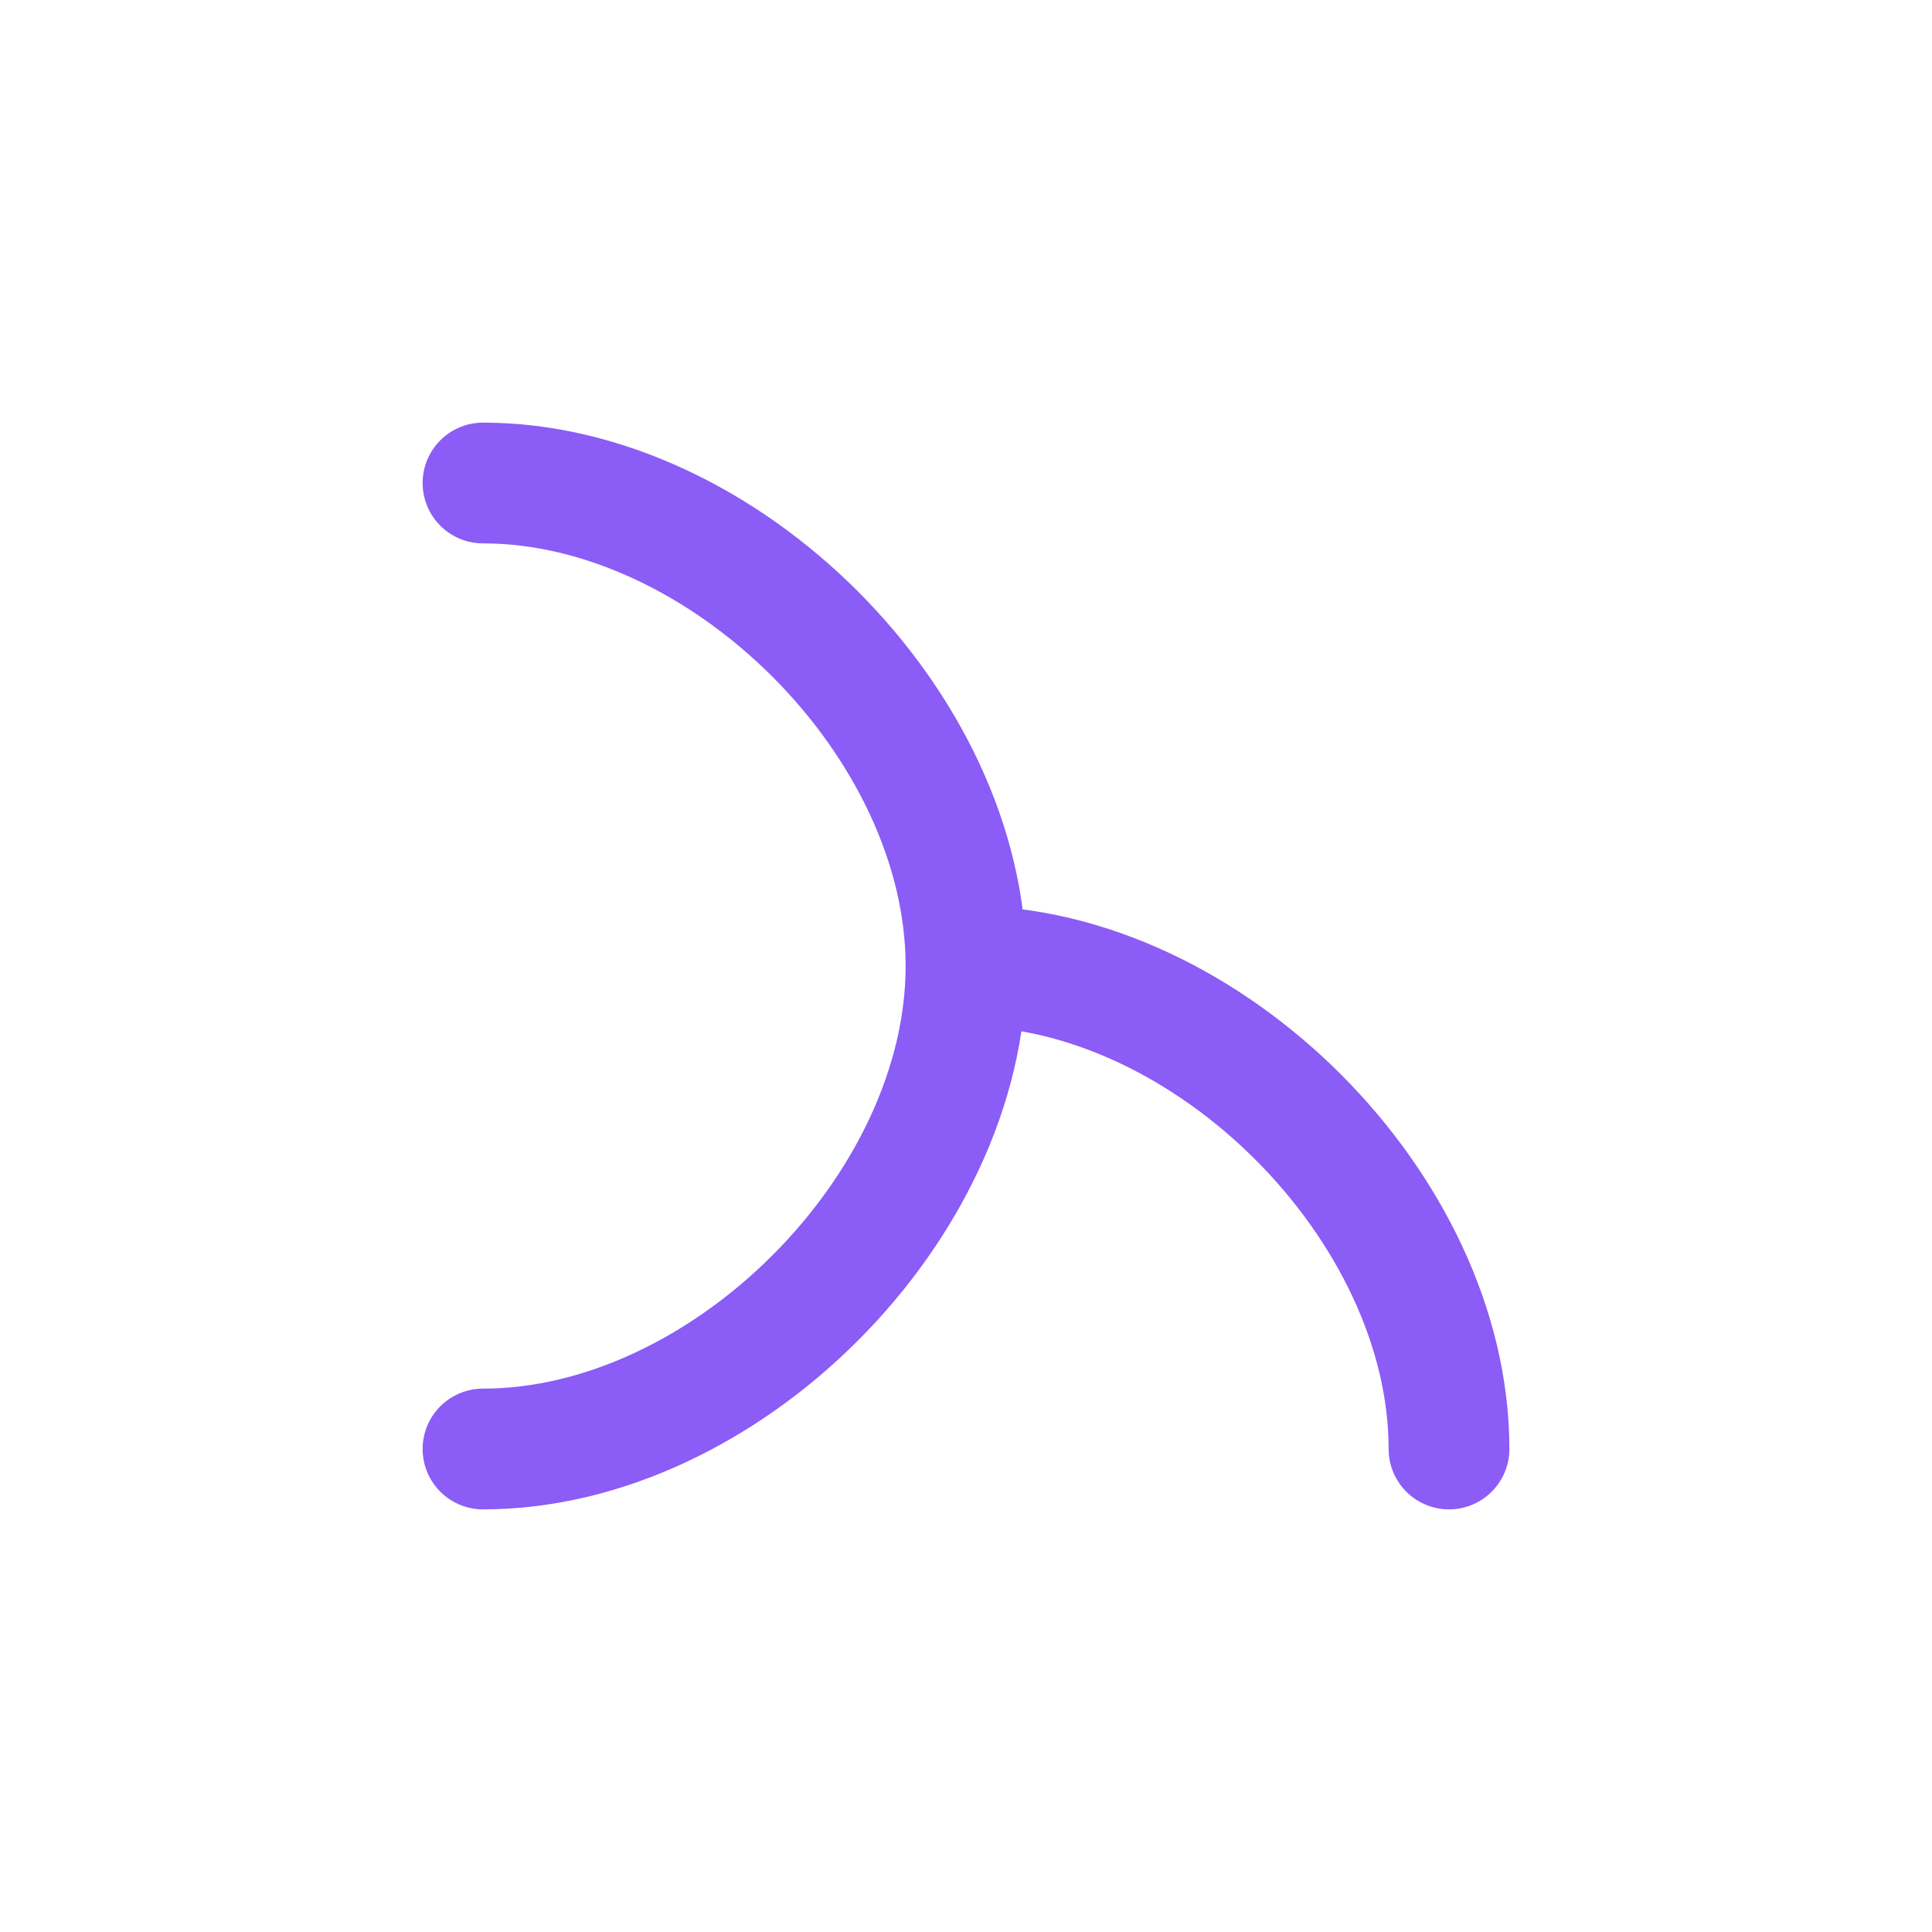
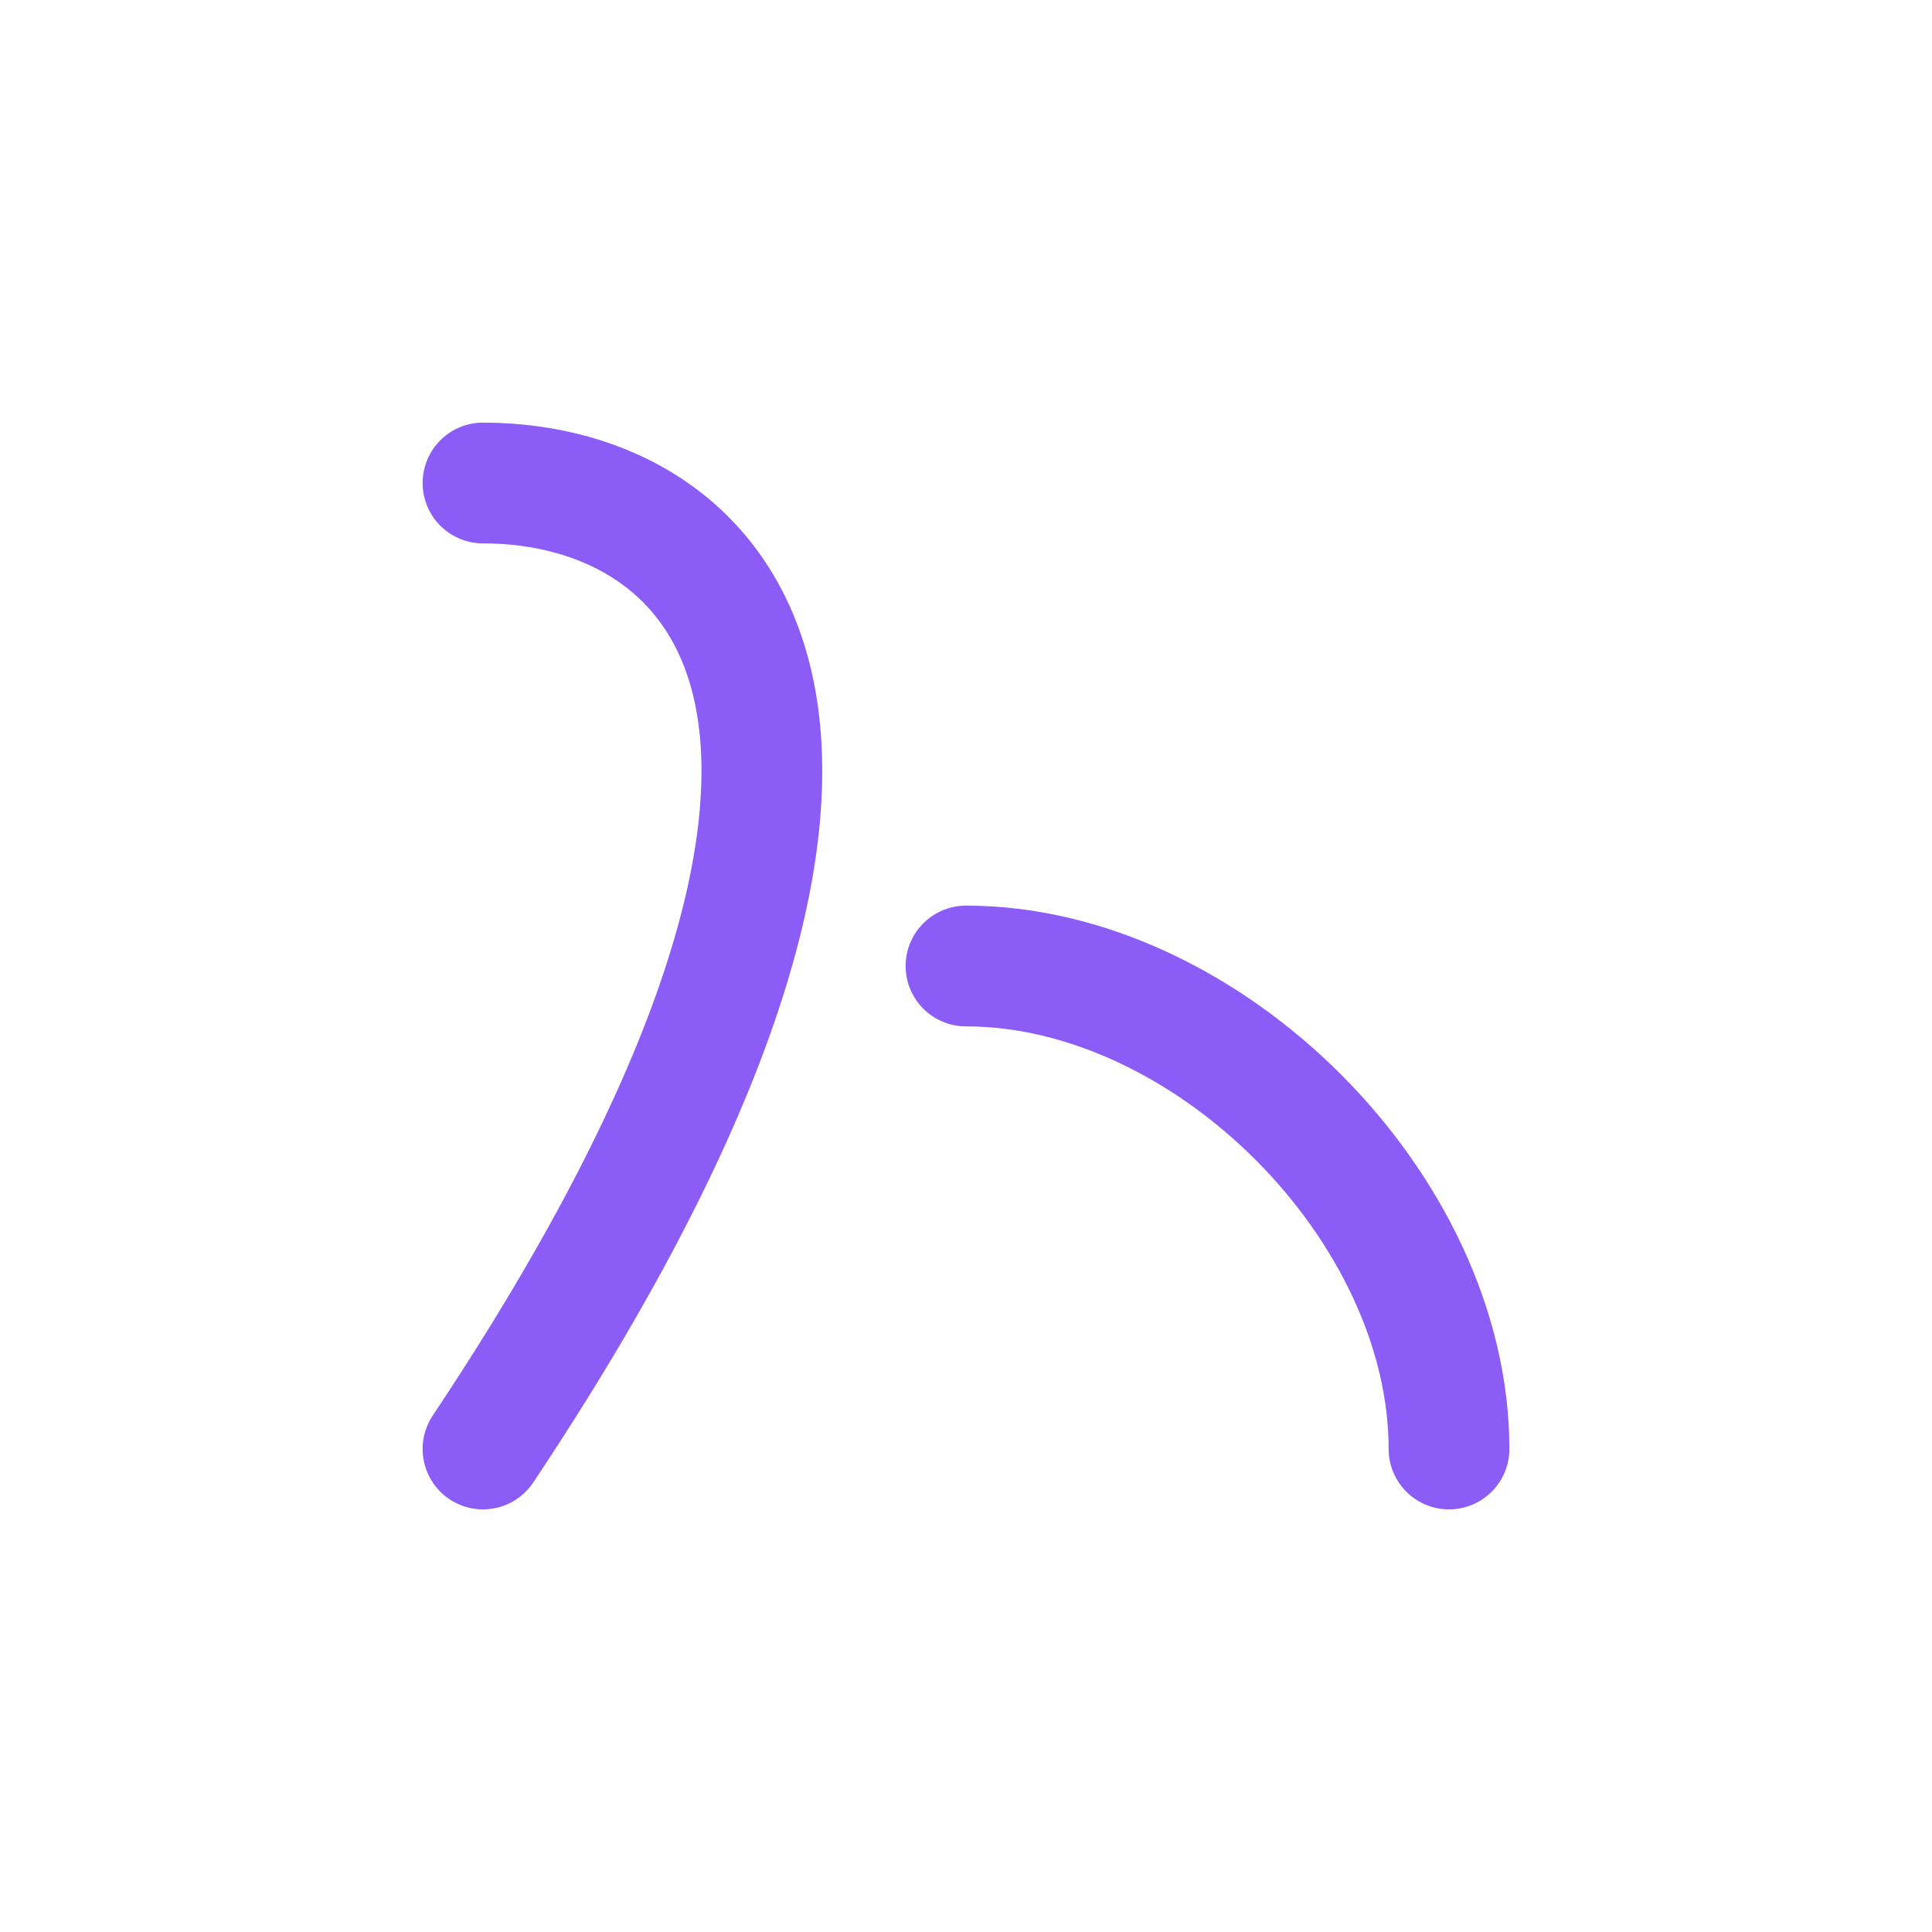
<svg xmlns="http://www.w3.org/2000/svg" width="32" height="32" viewBox="0 0 32 32" fill="none">
-   <path d="M8 24C12 24 16 20 16 16C16 12 12 8 8 8M16 16C20 16 24 20 24 24" stroke="#8B5CF6" stroke-width="2" stroke-linecap="round" />
+   <path d="M8 24C16 12 12 8 8 8M16 16C20 16 24 20 24 24" stroke="#8B5CF6" stroke-width="2" stroke-linecap="round" />
</svg>